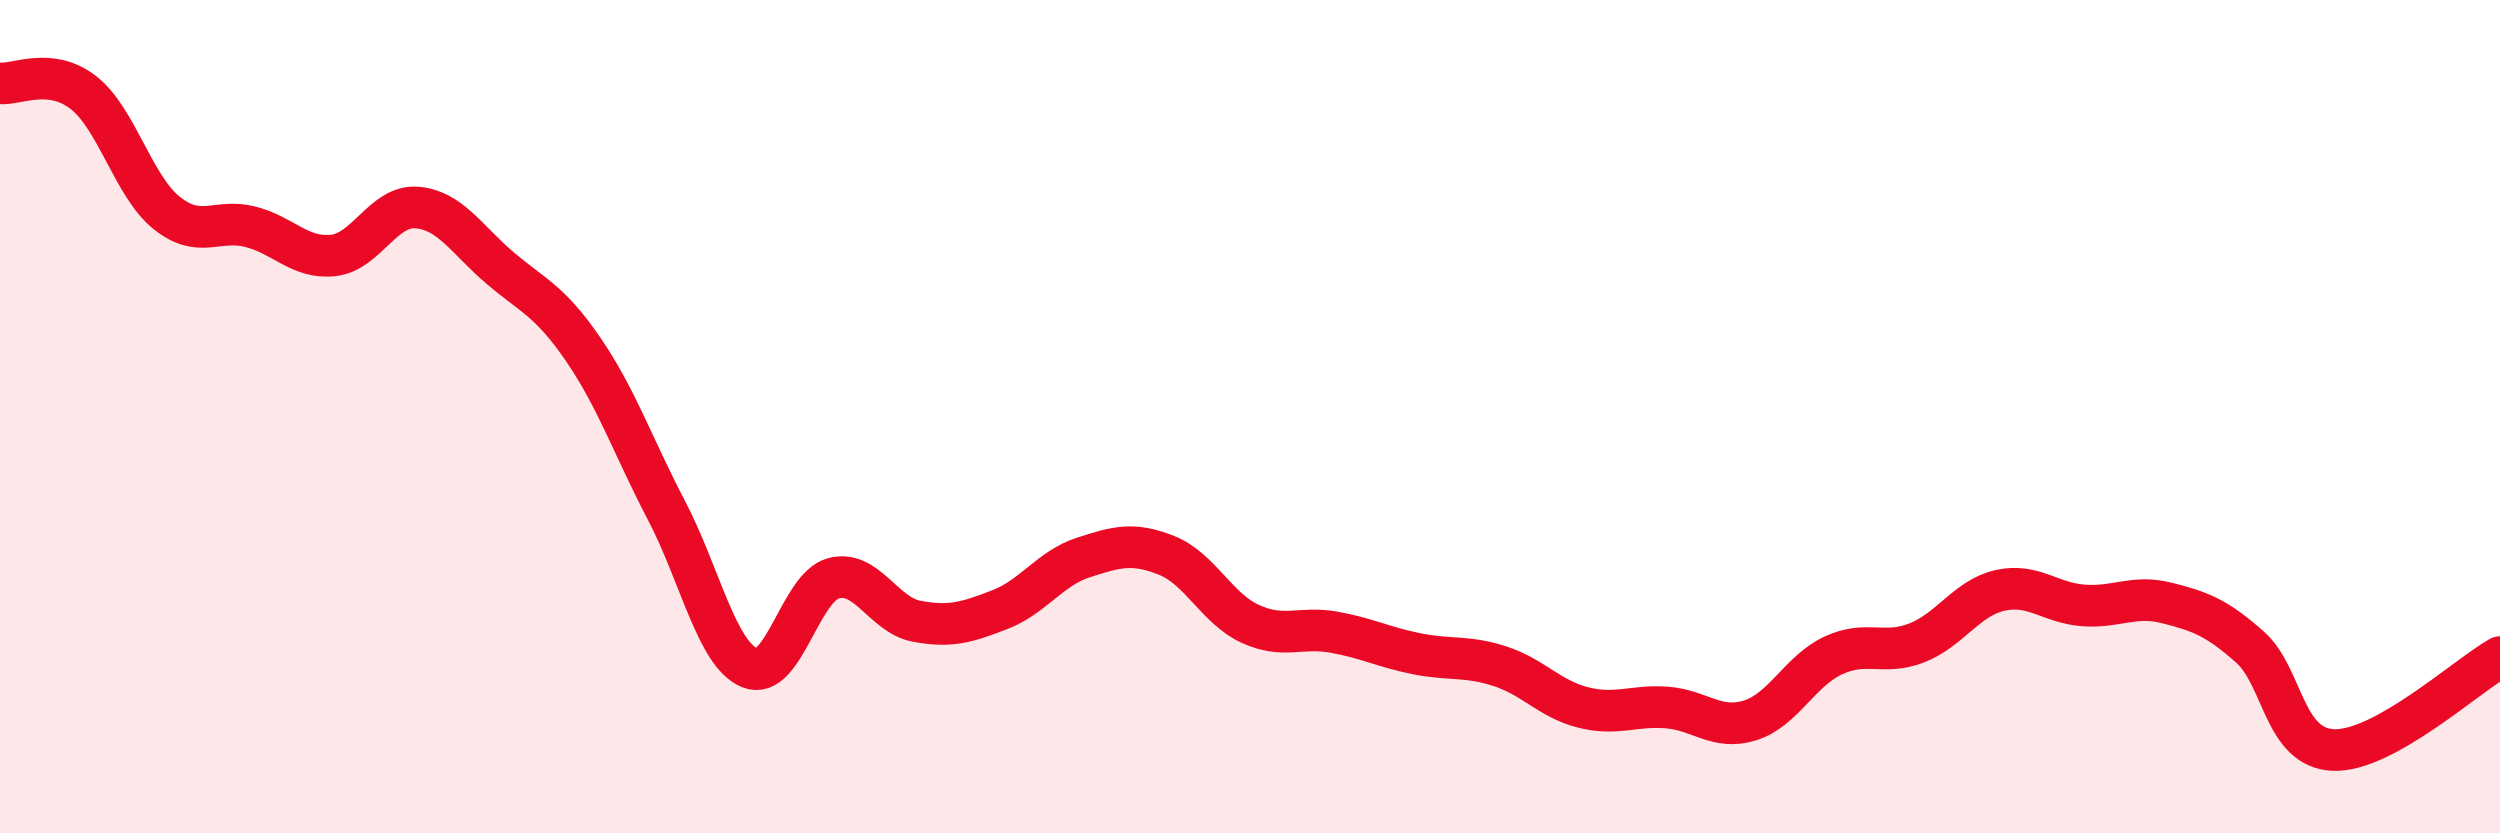
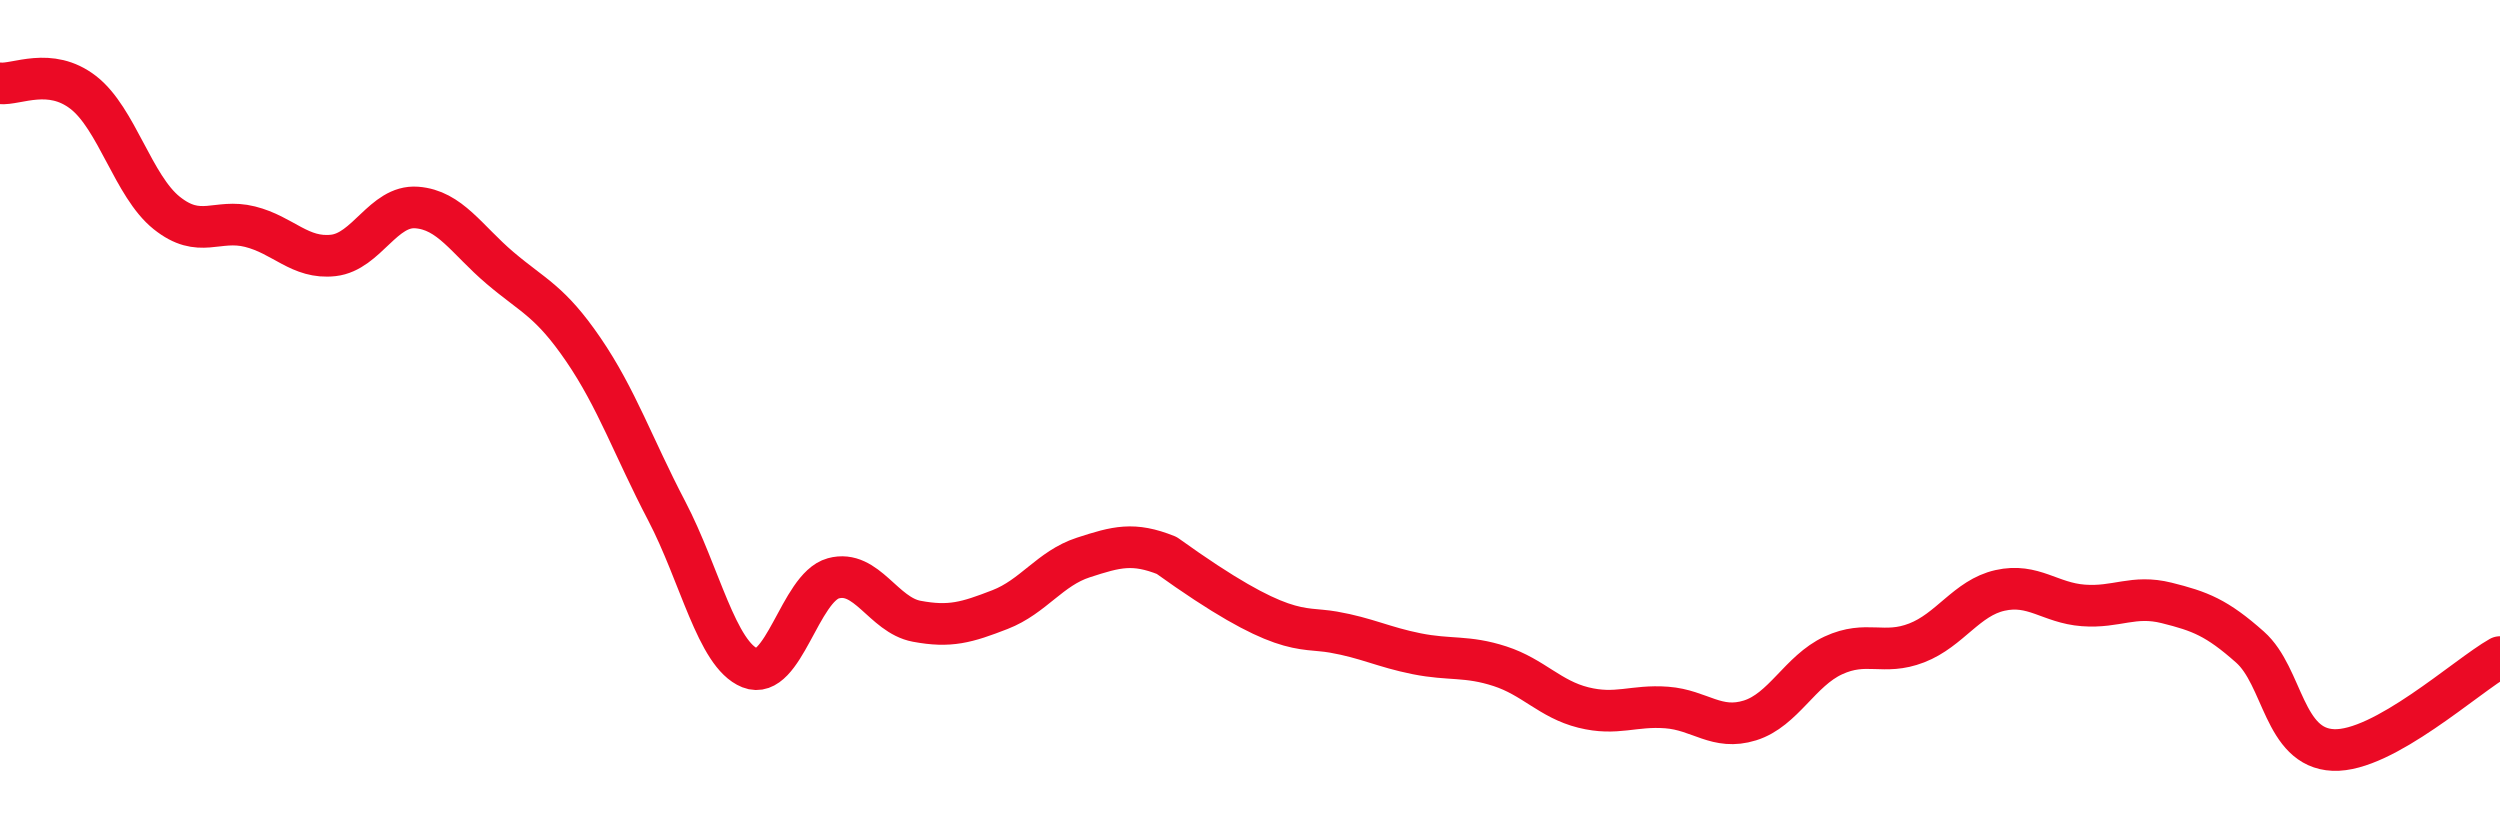
<svg xmlns="http://www.w3.org/2000/svg" width="60" height="20" viewBox="0 0 60 20">
-   <path d="M 0,2 C 0.4,2.04 1.2,1.6 2,2.22 C 2.8,2.84 3.2,4.47 4,5.11 C 4.8,5.75 5.2,5.24 6,5.44 C 6.8,5.64 7.2,6.22 8,6.13 C 8.8,6.04 9.2,4.92 10,4.98 C 10.8,5.04 11.2,5.75 12,6.43 C 12.8,7.11 13.2,7.22 14,8.39 C 14.8,9.56 15.2,10.73 16,12.26 C 16.8,13.79 17.2,15.71 18,16.03 C 18.8,16.35 19.2,14.1 20,13.88 C 20.8,13.66 21.2,14.76 22,14.91 C 22.8,15.06 23.2,14.94 24,14.63 C 24.8,14.32 25.2,13.64 26,13.38 C 26.8,13.12 27.2,13.01 28,13.33 C 28.8,13.65 29.2,14.6 30,14.97 C 30.8,15.34 31.2,15.03 32,15.17 C 32.8,15.31 33.2,15.53 34,15.69 C 34.8,15.85 35.2,15.73 36,15.99 C 36.8,16.25 37.2,16.78 38,16.98 C 38.8,17.18 39.2,16.92 40,16.98 C 40.8,17.04 41.2,17.54 42,17.29 C 42.8,17.04 43.2,16.1 44,15.73 C 44.8,15.36 45.2,15.74 46,15.43 C 46.8,15.12 47.2,14.35 48,14.17 C 48.8,13.99 49.2,14.47 50,14.53 C 50.8,14.59 51.2,14.27 52,14.47 C 52.8,14.67 53.2,14.82 54,15.53 C 54.8,16.24 54.8,17.95 56,18 C 57.2,18.05 59.2,16.22 60,15.77L60 20L0 20Z" fill="#EB0A25" opacity="0.1" stroke-linecap="round" stroke-linejoin="round" />
-   <path d="M 0,2 C 0.4,2.04 1.2,1.6 2,2.22 C 2.8,2.84 3.2,4.47 4,5.11 C 4.8,5.75 5.2,5.24 6,5.44 C 6.8,5.64 7.2,6.22 8,6.13 C 8.8,6.04 9.2,4.92 10,4.98 C 10.8,5.04 11.2,5.75 12,6.43 C 12.8,7.11 13.2,7.22 14,8.39 C 14.8,9.56 15.2,10.73 16,12.26 C 16.8,13.79 17.2,15.71 18,16.03 C 18.8,16.35 19.2,14.1 20,13.88 C 20.8,13.66 21.2,14.76 22,14.91 C 22.8,15.06 23.2,14.94 24,14.63 C 24.8,14.32 25.2,13.64 26,13.38 C 26.8,13.12 27.2,13.01 28,13.33 C 28.8,13.65 29.2,14.6 30,14.97 C 30.8,15.34 31.2,15.03 32,15.17 C 32.8,15.31 33.2,15.53 34,15.69 C 34.8,15.85 35.2,15.73 36,15.99 C 36.8,16.25 37.2,16.78 38,16.98 C 38.8,17.18 39.2,16.92 40,16.98 C 40.8,17.04 41.2,17.54 42,17.29 C 42.8,17.04 43.2,16.1 44,15.73 C 44.8,15.36 45.2,15.74 46,15.43 C 46.8,15.12 47.2,14.35 48,14.17 C 48.8,13.99 49.2,14.47 50,14.53 C 50.8,14.59 51.2,14.27 52,14.47 C 52.8,14.67 53.2,14.82 54,15.53 C 54.8,16.24 54.8,17.95 56,18 C 57.2,18.05 59.2,16.22 60,15.77" stroke="#EB0A25" stroke-width="1" fill="none" stroke-linecap="round" stroke-linejoin="round" />
+   <path d="M 0,2 C 0.4,2.04 1.2,1.6 2,2.22 C 2.8,2.84 3.2,4.47 4,5.11 C 4.8,5.75 5.2,5.24 6,5.44 C 6.8,5.64 7.2,6.22 8,6.13 C 8.8,6.04 9.2,4.92 10,4.98 C 10.8,5.04 11.2,5.75 12,6.43 C 12.8,7.11 13.2,7.22 14,8.39 C 14.8,9.56 15.2,10.73 16,12.26 C 16.8,13.79 17.2,15.71 18,16.03 C 18.8,16.35 19.2,14.1 20,13.88 C 20.8,13.66 21.2,14.76 22,14.91 C 22.8,15.06 23.2,14.94 24,14.63 C 24.8,14.32 25.2,13.64 26,13.38 C 26.8,13.12 27.2,13.01 28,13.33 C 30.8,15.34 31.2,15.03 32,15.17 C 32.8,15.31 33.2,15.53 34,15.69 C 34.8,15.85 35.2,15.73 36,15.99 C 36.8,16.25 37.2,16.78 38,16.98 C 38.8,17.18 39.2,16.92 40,16.98 C 40.8,17.04 41.2,17.54 42,17.29 C 42.8,17.04 43.2,16.1 44,15.73 C 44.8,15.36 45.2,15.74 46,15.43 C 46.8,15.12 47.2,14.35 48,14.17 C 48.8,13.99 49.2,14.47 50,14.53 C 50.8,14.59 51.2,14.27 52,14.47 C 52.8,14.67 53.2,14.82 54,15.53 C 54.8,16.24 54.8,17.95 56,18 C 57.2,18.05 59.2,16.22 60,15.77" stroke="#EB0A25" stroke-width="1" fill="none" stroke-linecap="round" stroke-linejoin="round" />
</svg>